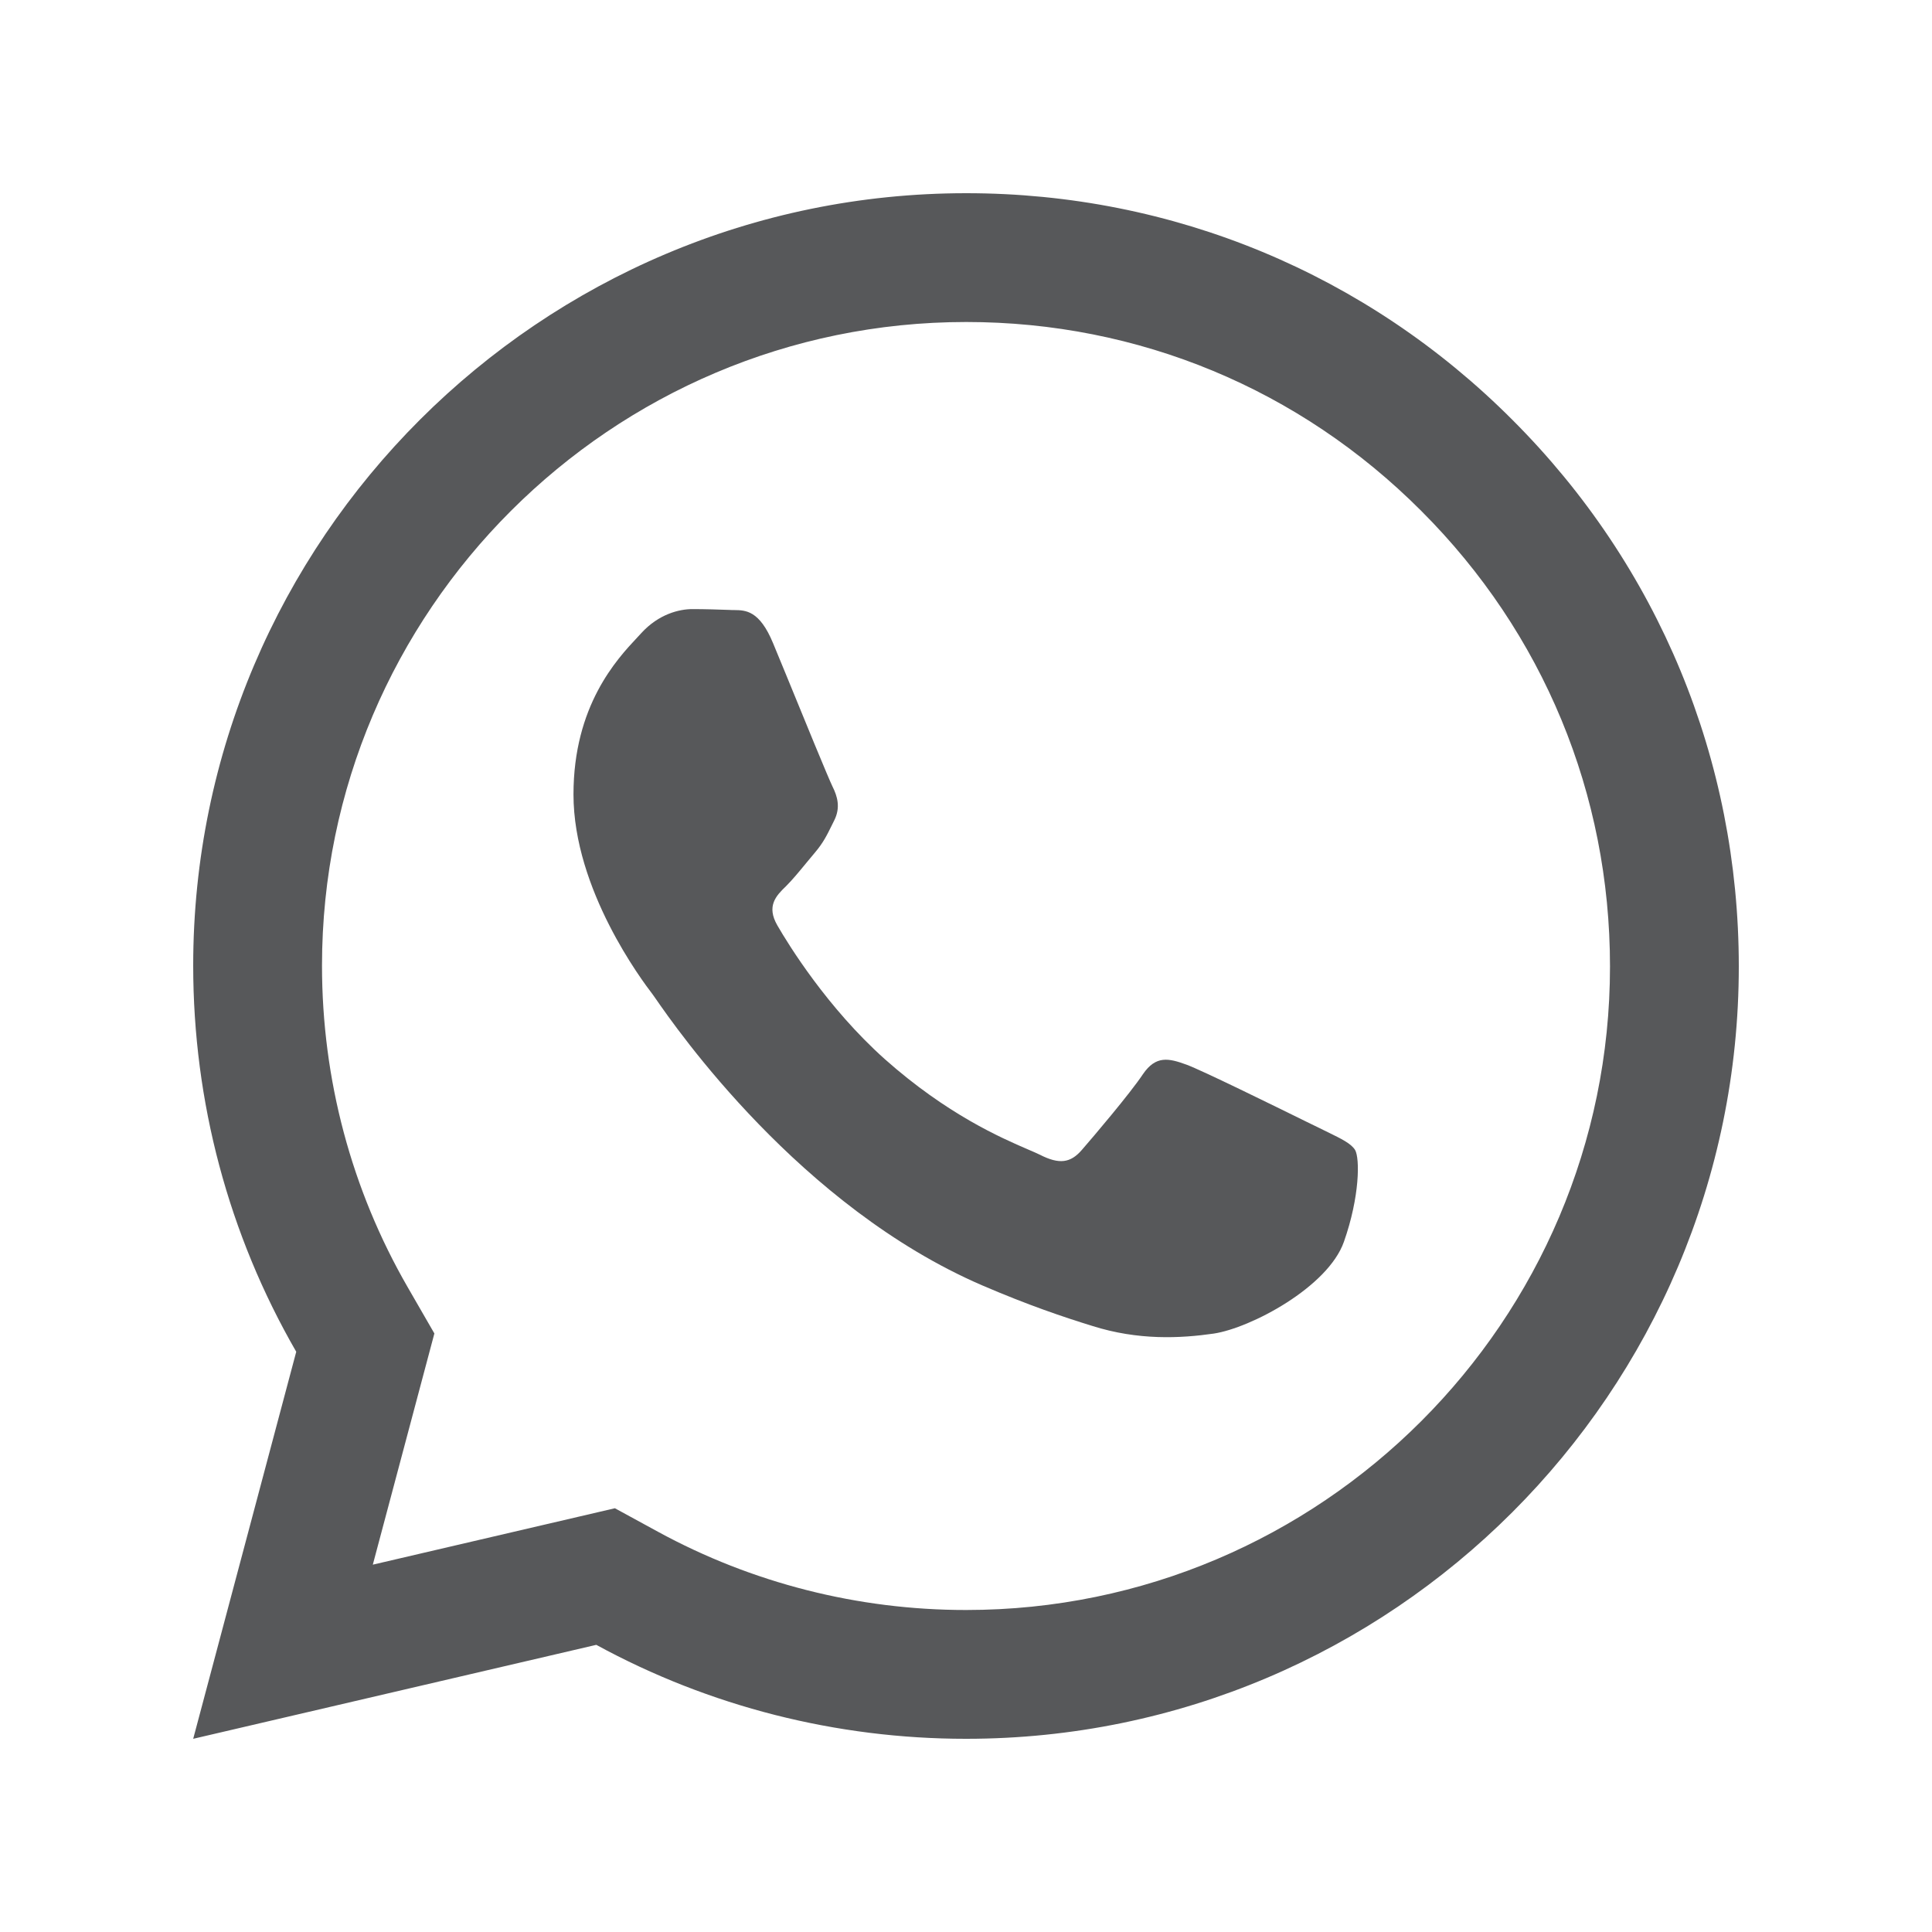
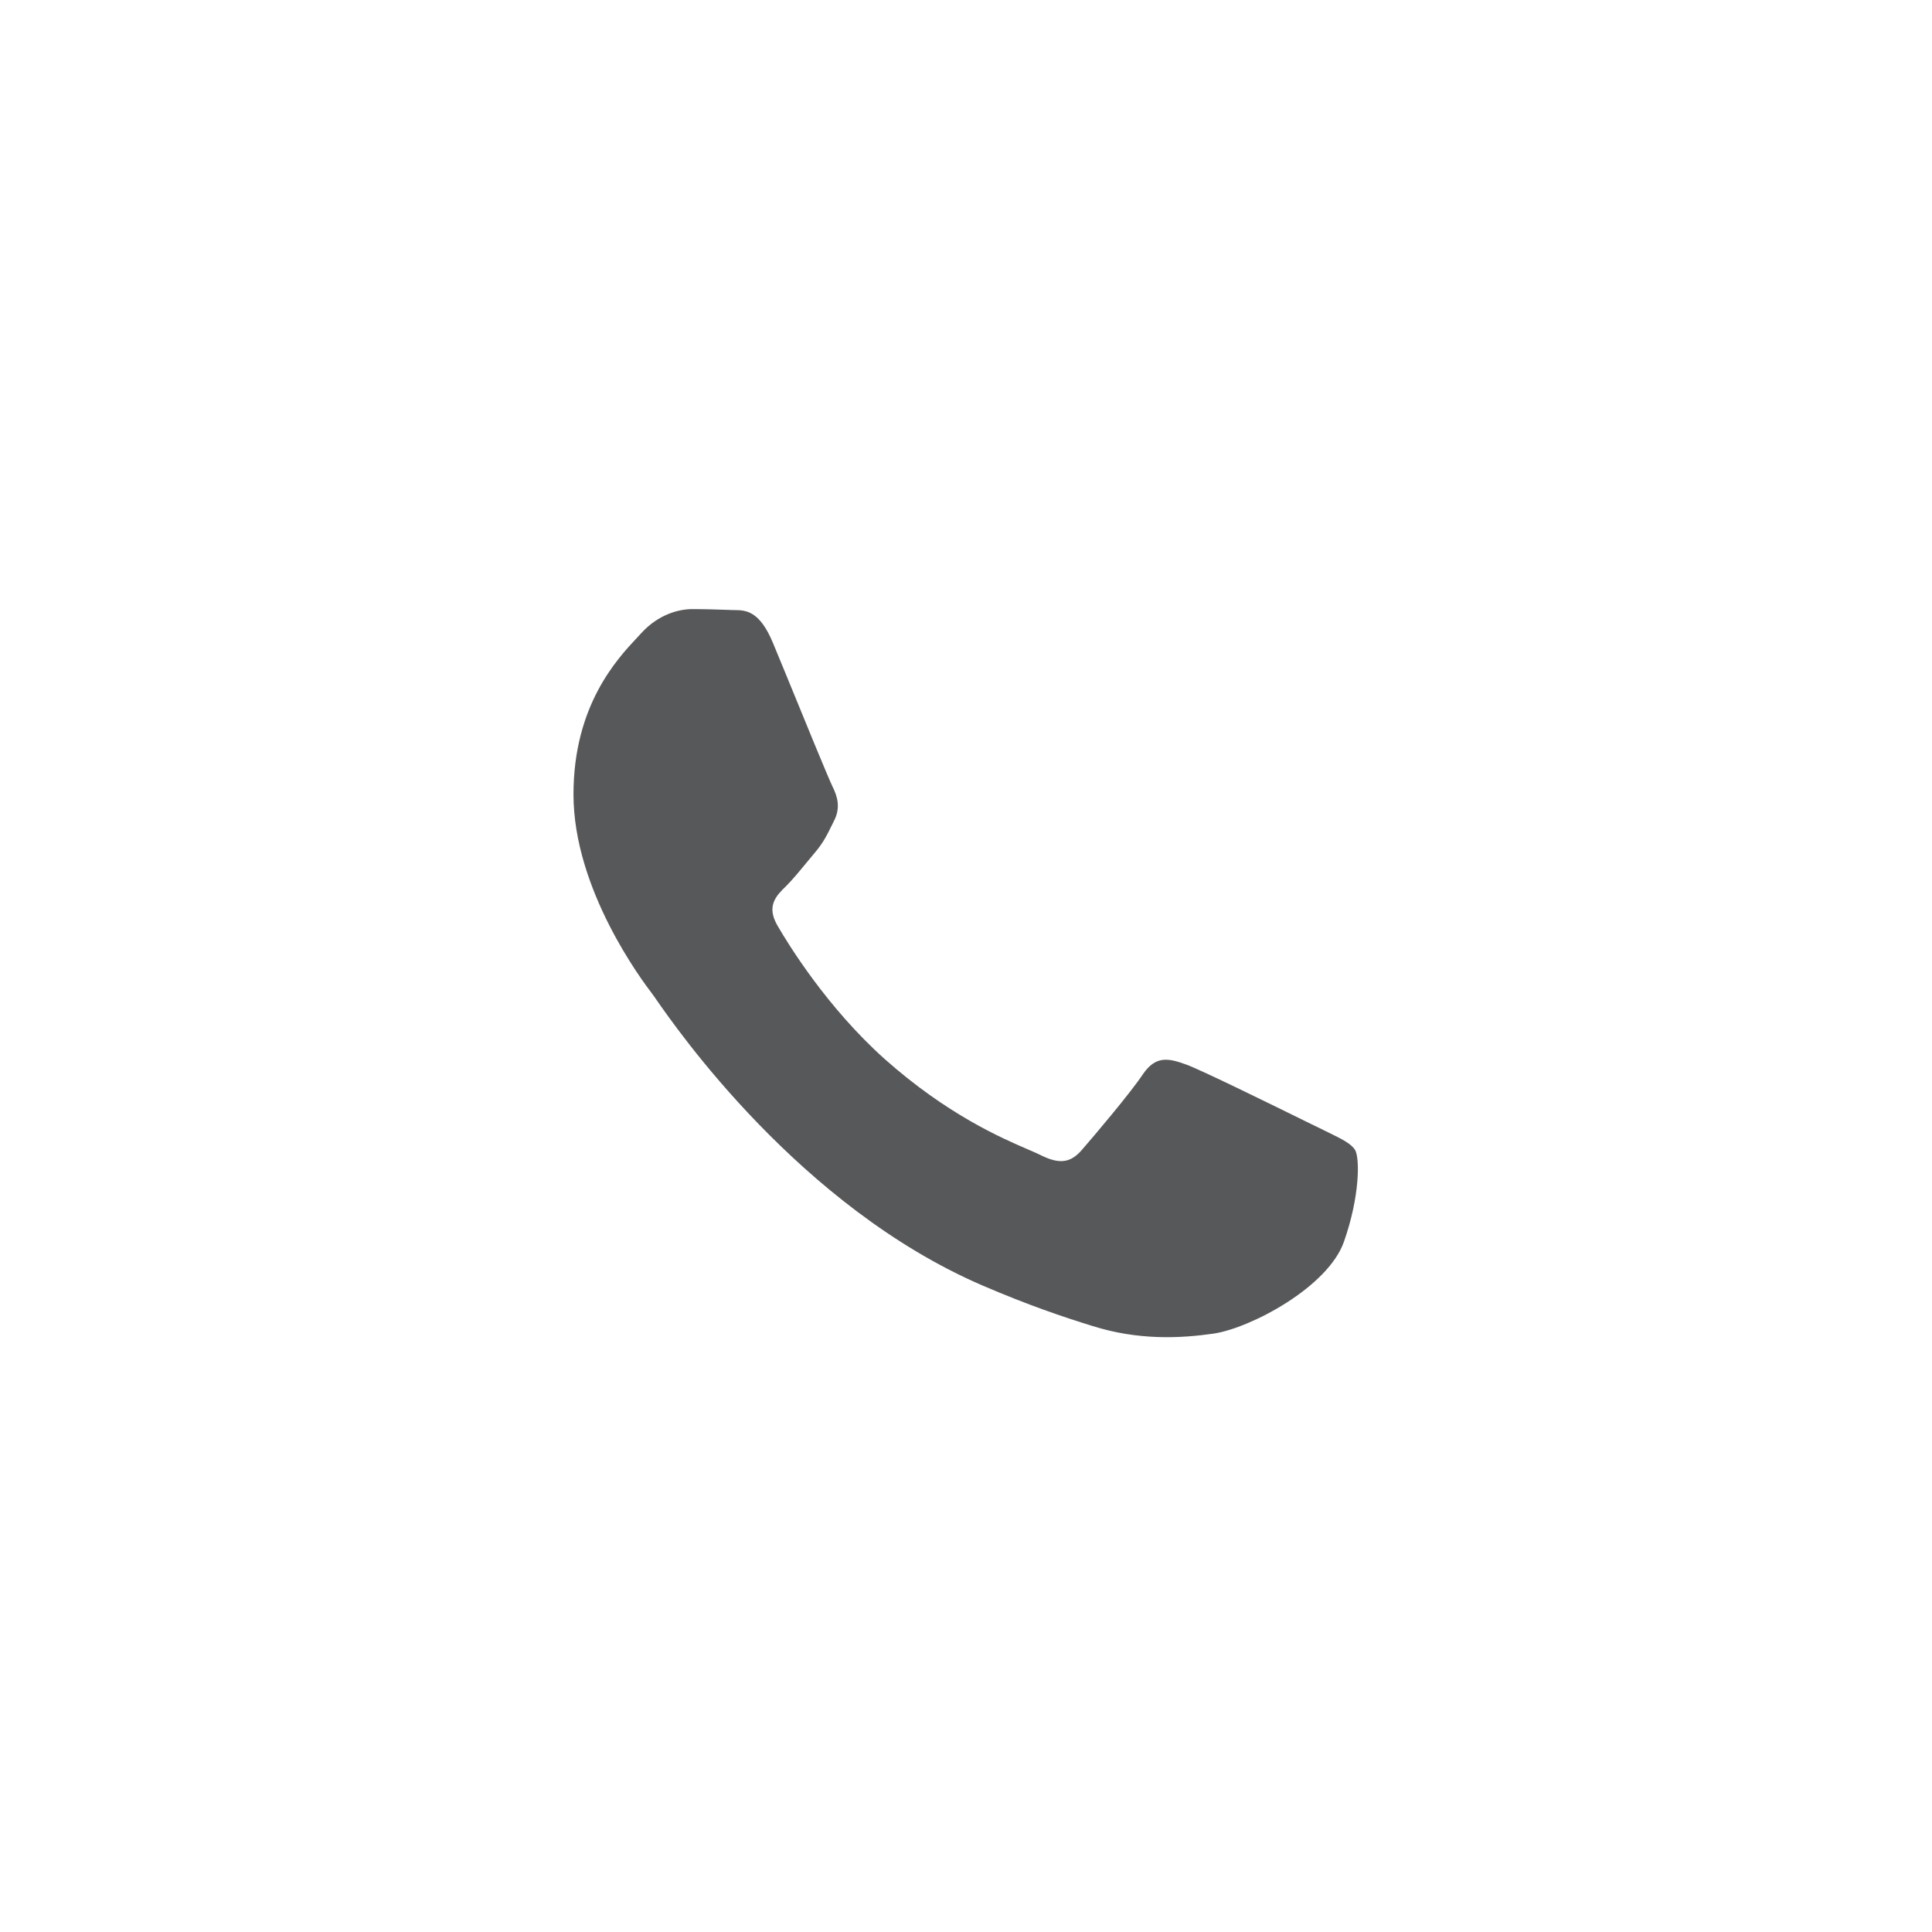
<svg xmlns="http://www.w3.org/2000/svg" width="30" height="30" viewBox="0 0 30 30" fill="none">
  <path d="M20.29 17.42C20.369 17.458 20.432 17.489 20.473 17.509C20.524 17.535 20.572 17.558 20.617 17.58C20.833 17.685 20.981 17.758 21.042 17.857C21.116 17.985 21.116 18.58 20.868 19.283C20.62 19.986 19.422 20.621 18.846 20.708C18.331 20.782 17.675 20.816 16.958 20.588C16.523 20.454 15.967 20.267 15.251 19.959C12.42 18.736 10.509 15.981 10.174 15.497C10.153 15.467 10.139 15.446 10.13 15.435C9.976 15.234 8.905 13.815 8.905 12.336C8.905 10.957 9.58 10.235 9.894 9.9C9.916 9.875 9.937 9.853 9.956 9.833C10.23 9.532 10.552 9.458 10.752 9.458C10.953 9.458 11.154 9.465 11.328 9.471C11.352 9.473 11.376 9.473 11.401 9.473C11.577 9.475 11.793 9.477 12.004 9.987C12.056 10.112 12.122 10.274 12.197 10.455C12.479 11.146 12.87 12.099 12.928 12.215C13.002 12.363 13.055 12.537 12.955 12.737C12.942 12.764 12.93 12.788 12.918 12.812C12.839 12.972 12.782 13.088 12.654 13.239C12.612 13.289 12.568 13.342 12.524 13.395C12.414 13.529 12.301 13.666 12.205 13.761C12.051 13.909 11.897 14.069 12.071 14.37C12.245 14.672 12.848 15.649 13.738 16.445C14.707 17.306 15.547 17.669 15.964 17.849C16.04 17.882 16.102 17.908 16.148 17.931C16.45 18.085 16.624 18.058 16.798 17.857C16.972 17.657 17.547 16.981 17.748 16.679C17.949 16.385 18.15 16.432 18.424 16.532C18.662 16.619 19.792 17.175 20.29 17.42Z" fill="#57585A" />
-   <path fill-rule="evenodd" clip-rule="evenodd" d="M4.6 20.99L3 27L9.259 25.541C11.013 26.498 12.988 27 14.997 27H15.003C21.618 27 27 21.619 27 15.007C27 11.801 25.755 8.789 23.485 6.52C21.223 4.252 18.21 3 15.003 3C8.389 3 3 8.381 3 14.993C3 17.108 3.549 19.169 4.6 20.99ZM22.069 7.933L22.071 7.935C23.965 9.828 25 12.331 25 15.007C25 20.514 20.514 25 15.003 25H14.997C13.321 25 11.676 24.581 10.217 23.785L9.548 23.42L5.789 24.296L6.745 20.706L6.332 19.99C5.458 18.476 5 16.76 5 14.993C5 9.487 9.492 5 15.003 5C17.678 5 20.181 6.04 22.069 7.933Z" fill="#57585A" />
</svg>